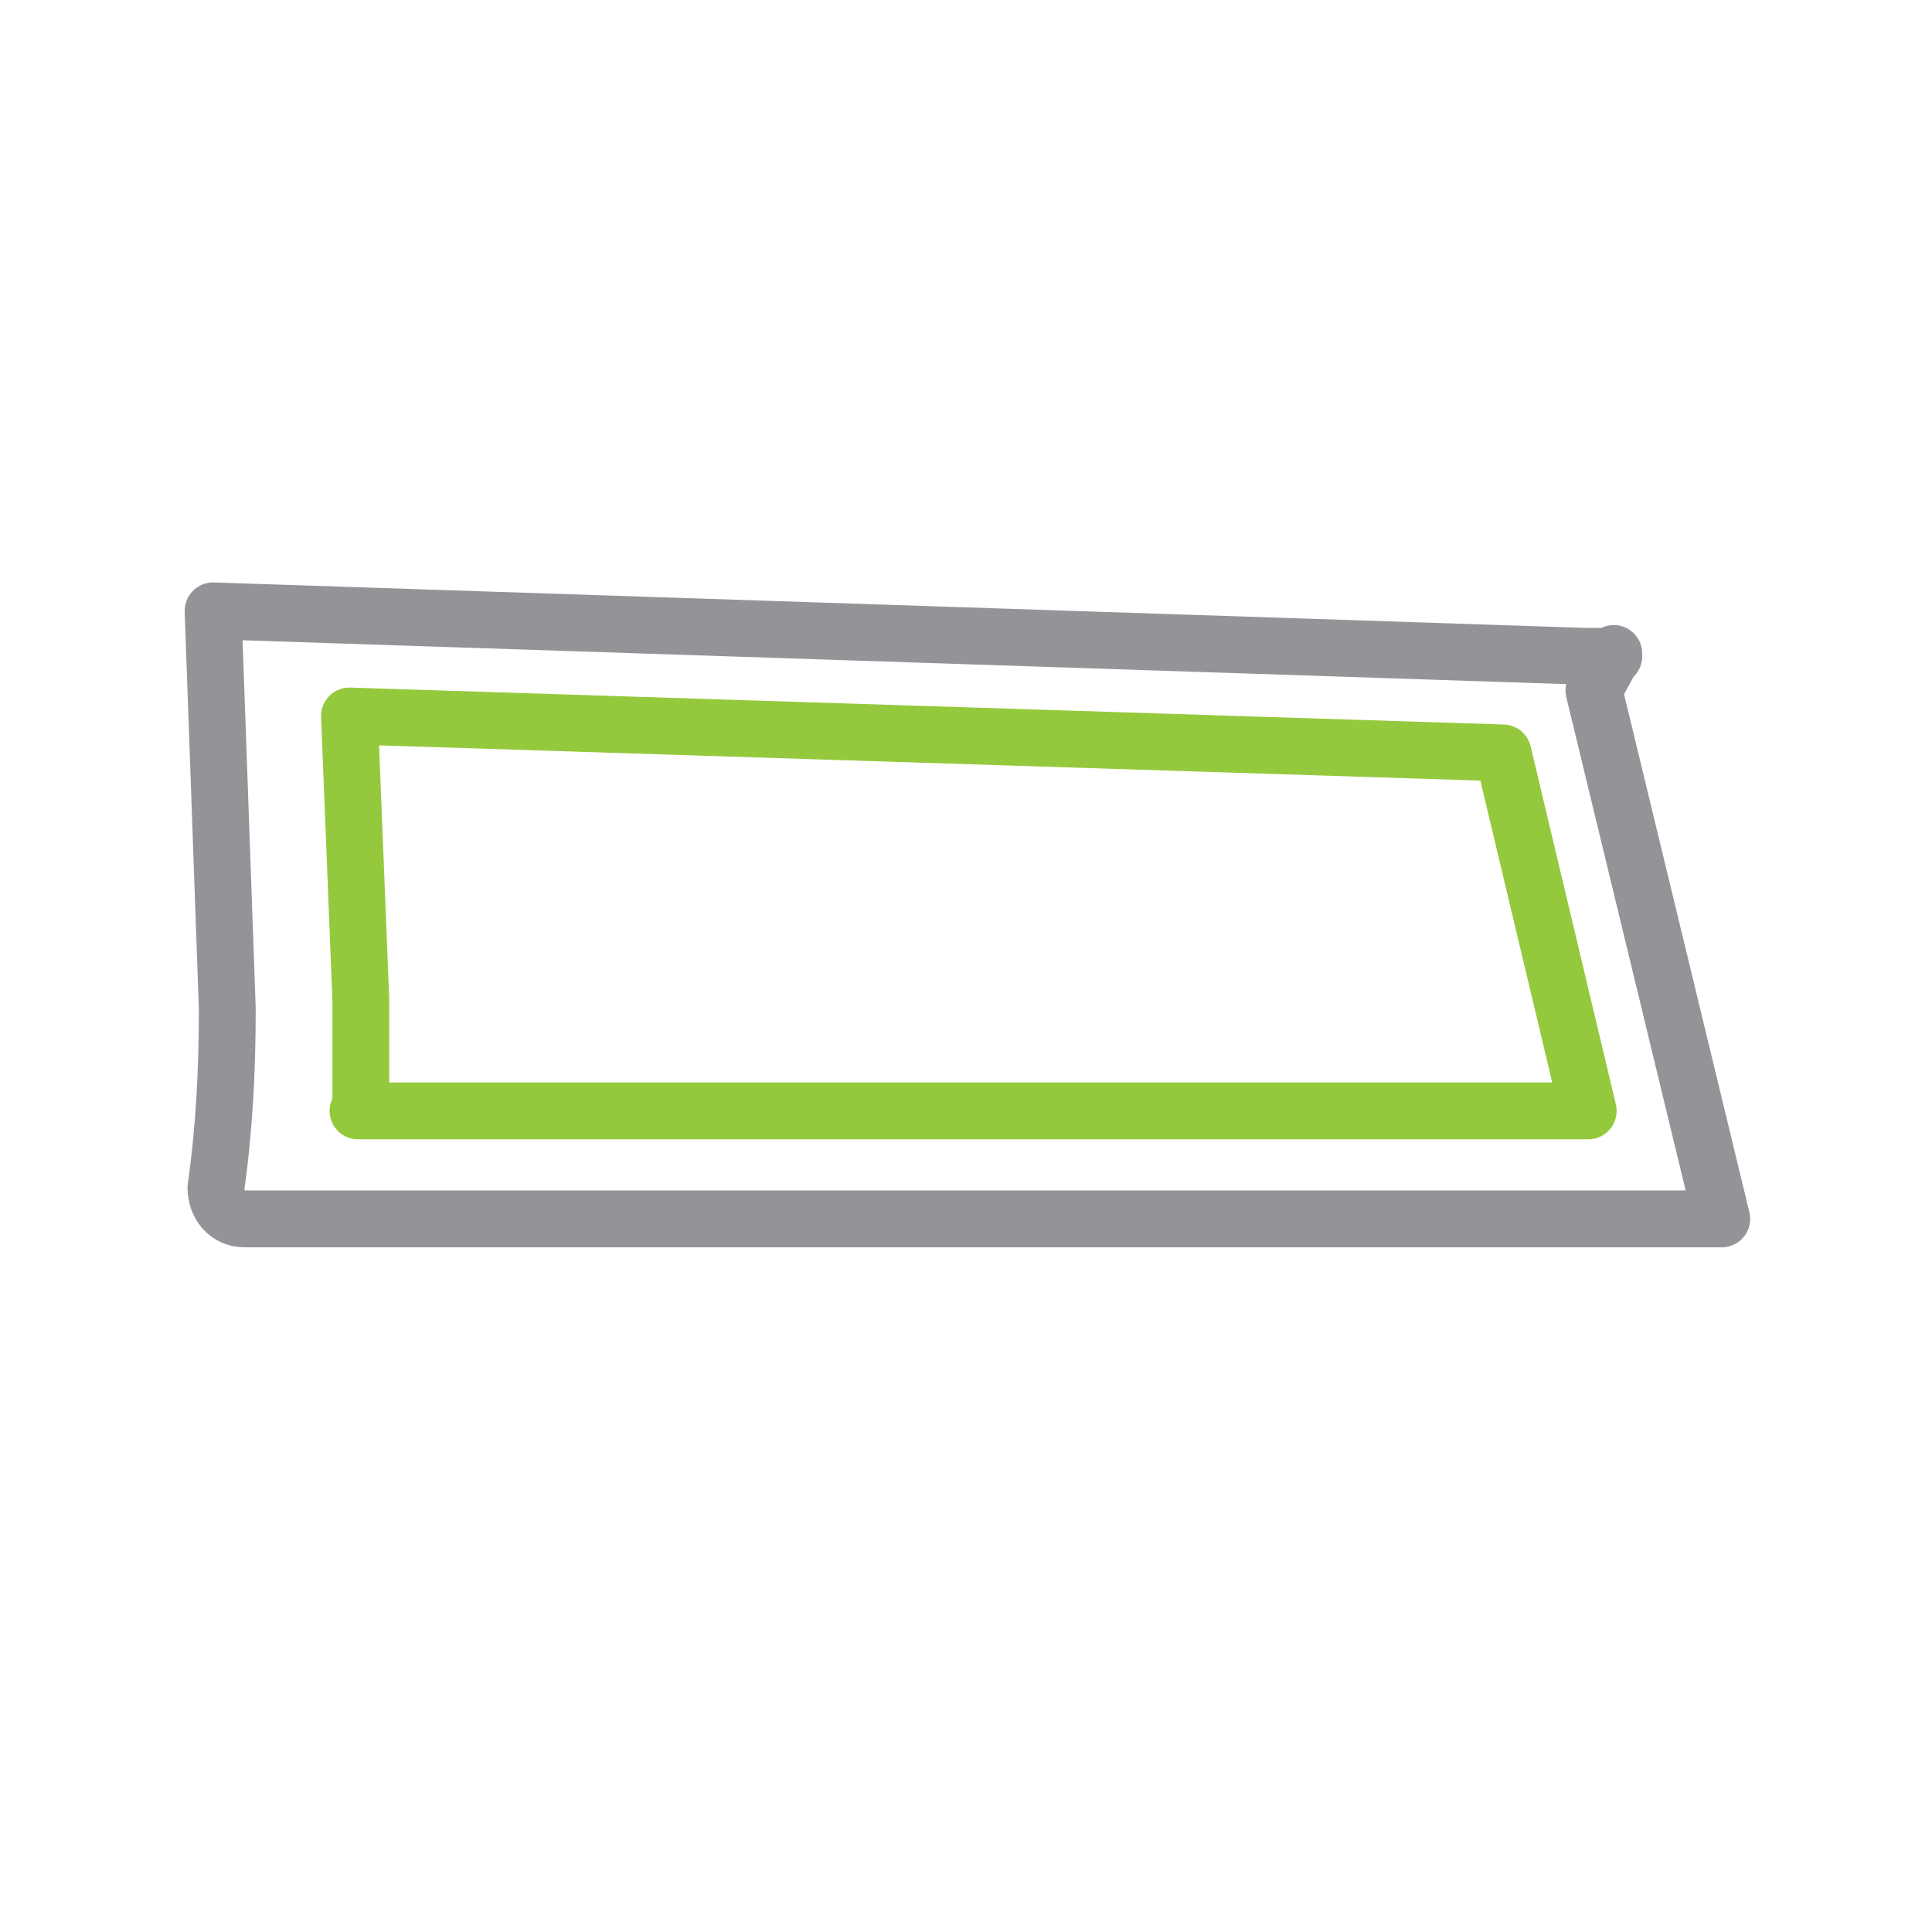
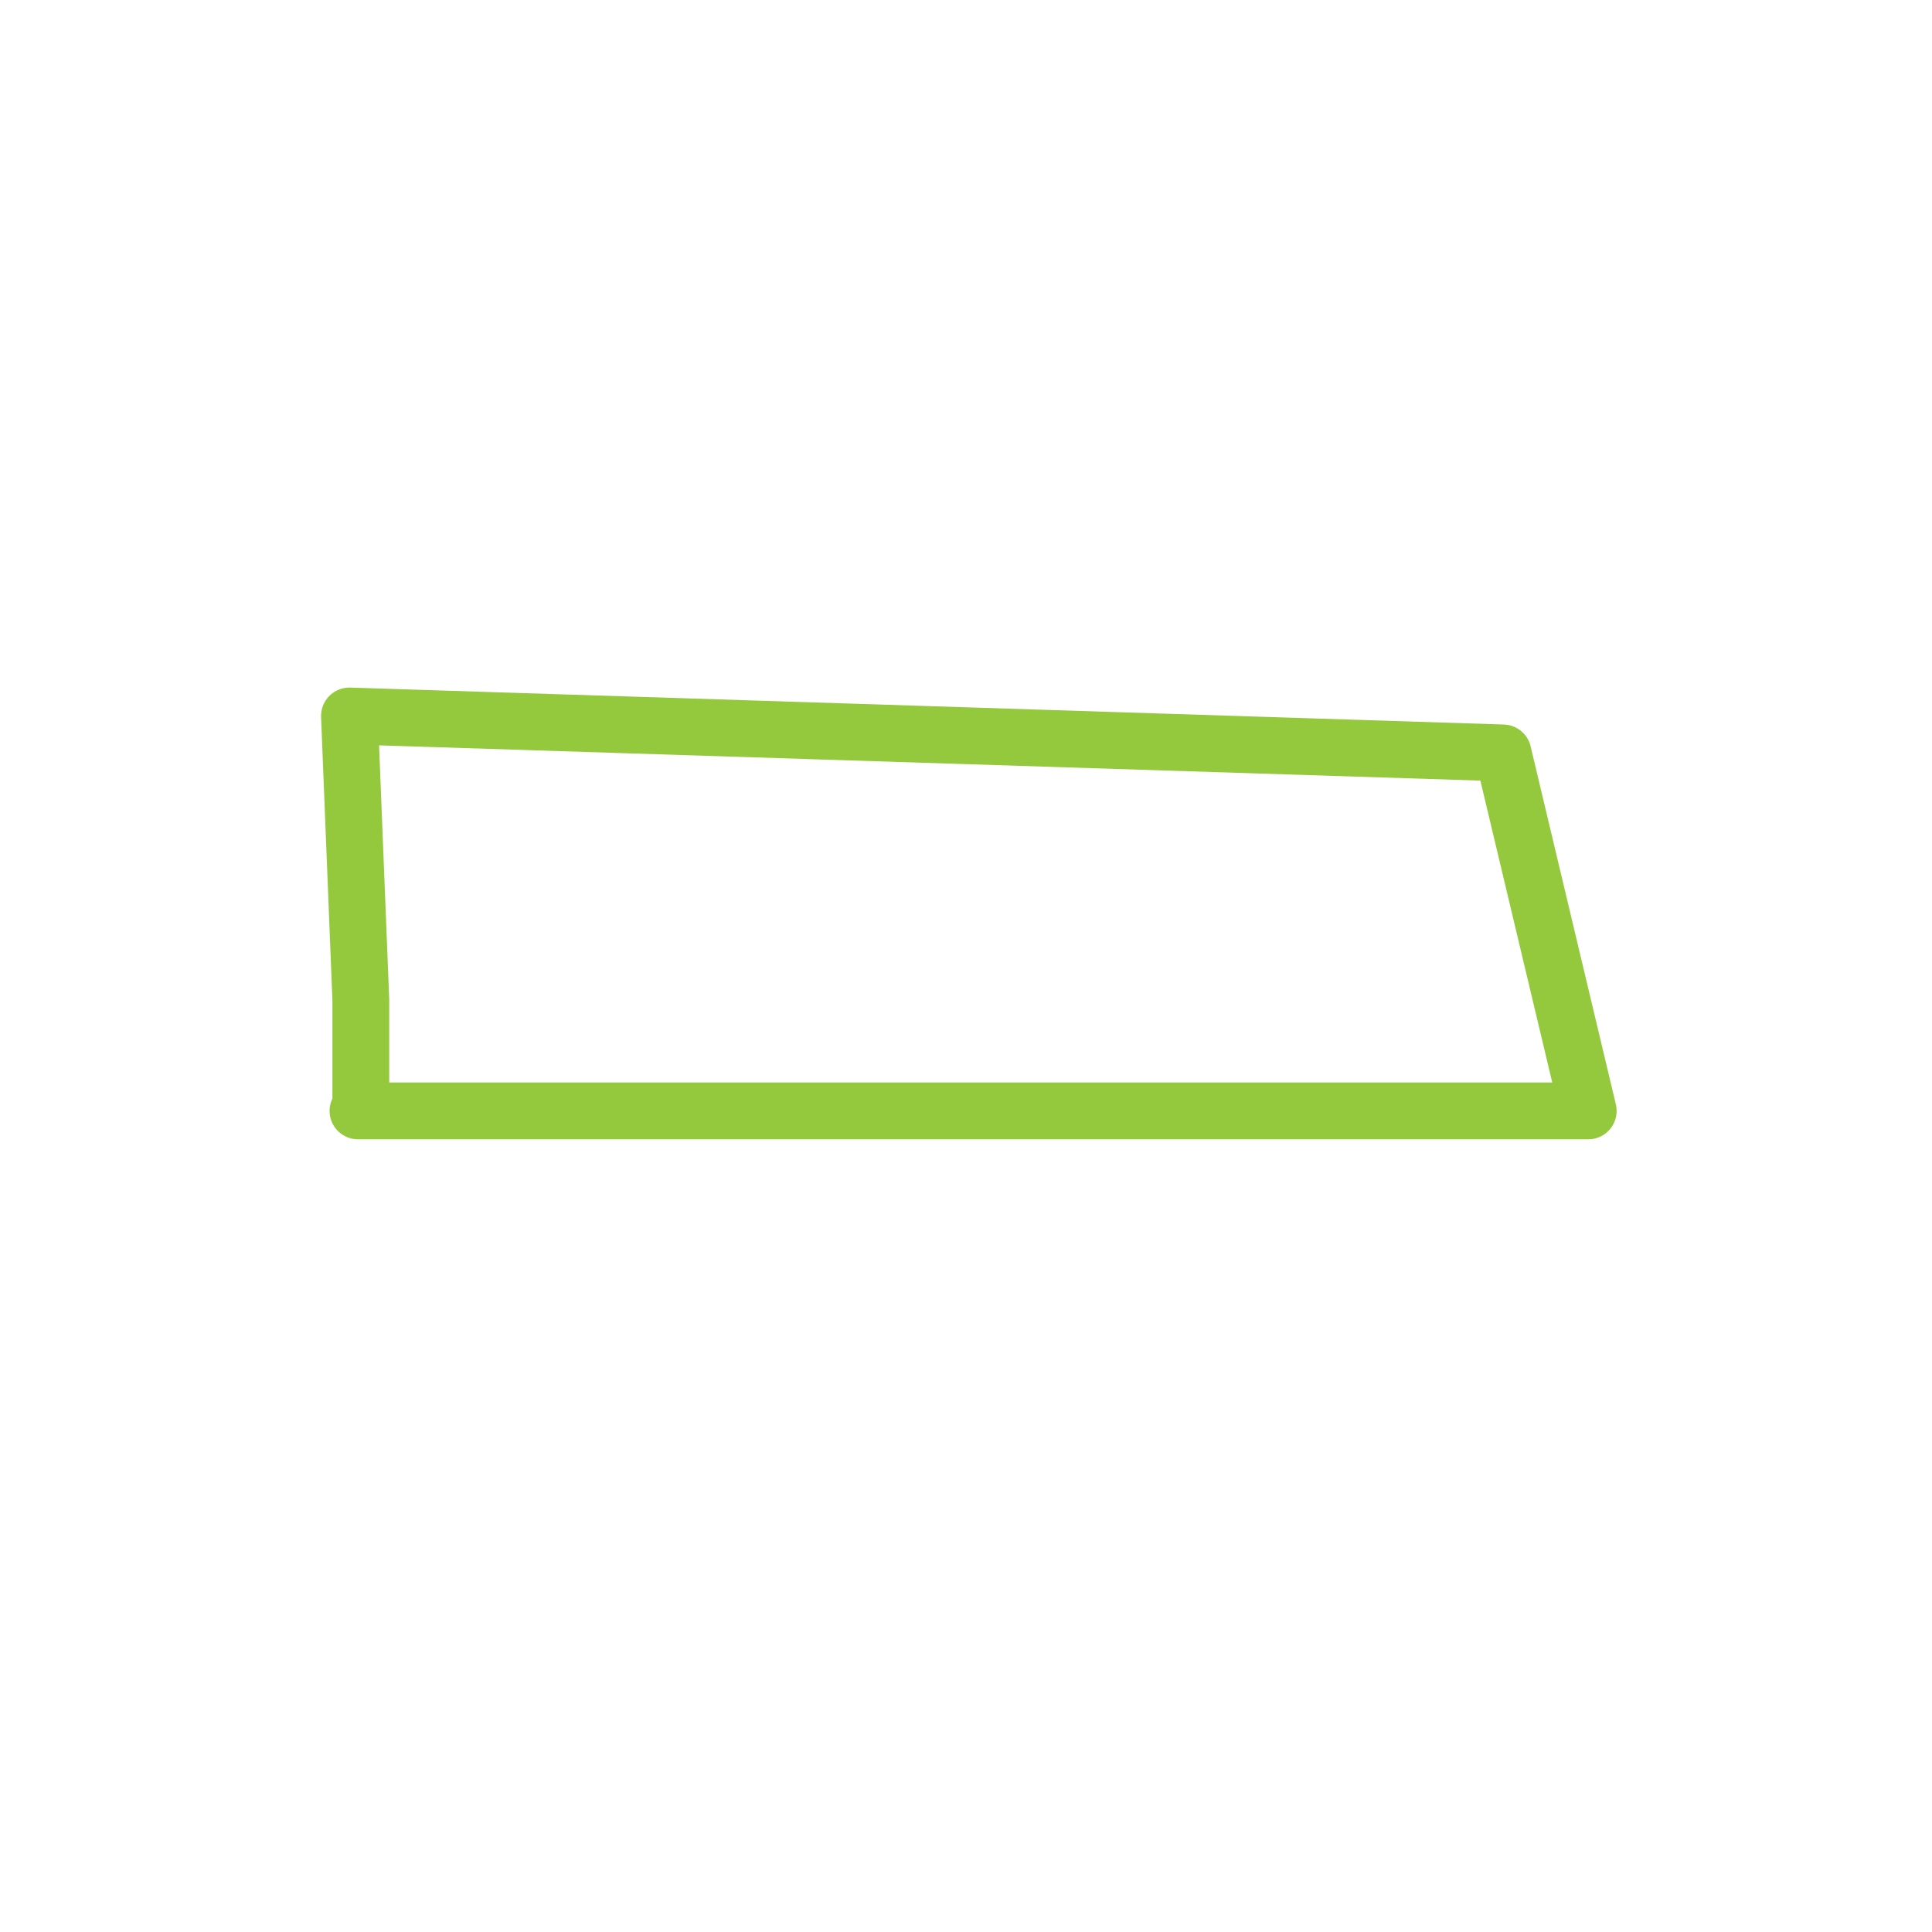
<svg xmlns="http://www.w3.org/2000/svg" viewBox="0 0 68 68" version="1.1">
  <defs>
    <style>
      .cls-1, .cls-2, .cls-3 {
        fill: none;
      }

      .cls-2 {
        stroke: #95c93d;
      }

      .cls-2, .cls-3 {
        stroke-linecap: round;
        stroke-linejoin: round;
        stroke-width: 2px;
      }

      .cls-3 {
        stroke: #929497;
      }
    </style>
  </defs>
  <g>
    <g id="Layer_1">
      <path d="M68,62.4c0,3.1-2.5,5.6-5.6,5.6H5.6c-3.1,0-5.6-2.5-5.6-5.6V5.6C0,2.5,2.5,0,5.6,0h56.8C65.5,0,68,2.5,68,5.6v56.8Z" class="cls-1" />
      <path d="M12.6,39.1h43.3l-3-12.6-40.6-1.3.4,10c0,1.3,0,2.6,0,3.9Z" class="cls-2" />
-       <path d="M56.8,23l-.7,1.3,4.5,18.6H8.6c-.6,0-1-.5-1-1.1h0c.3-2.1.4-4.2.4-6.3l-.5-14,48.3,1.6h1Z" class="cls-3" />
    </g>
  </g>
</svg>